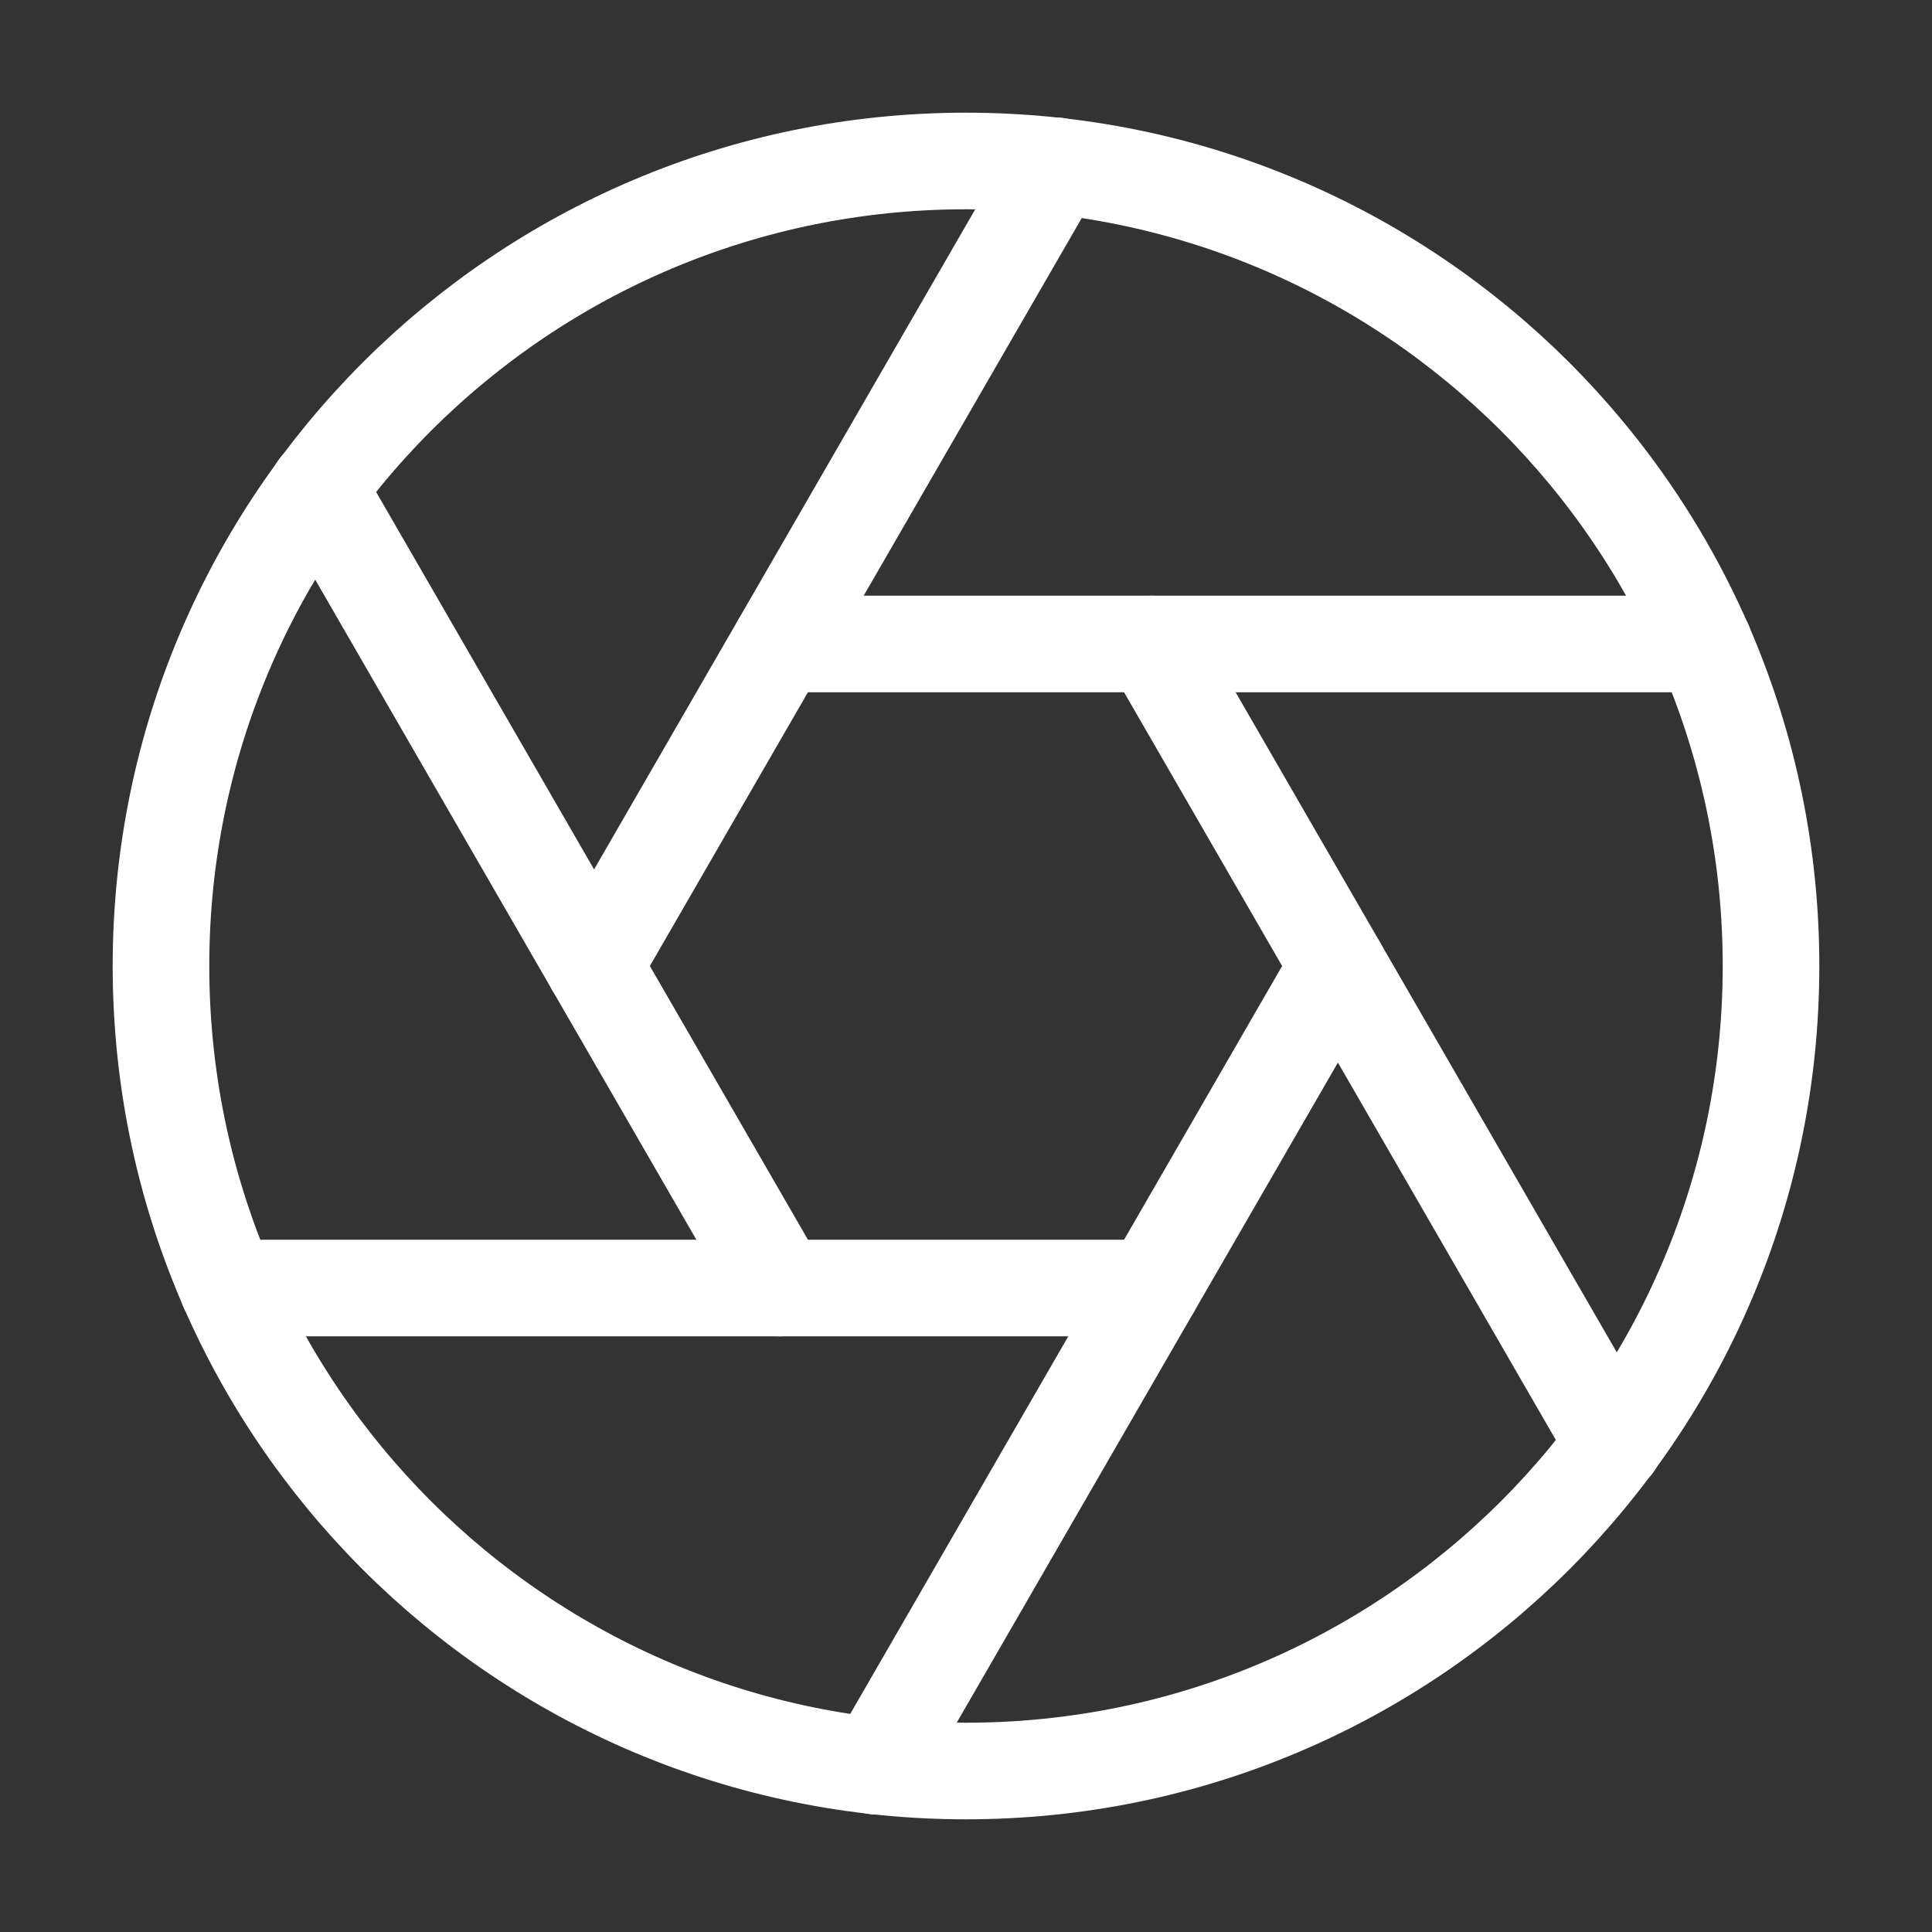
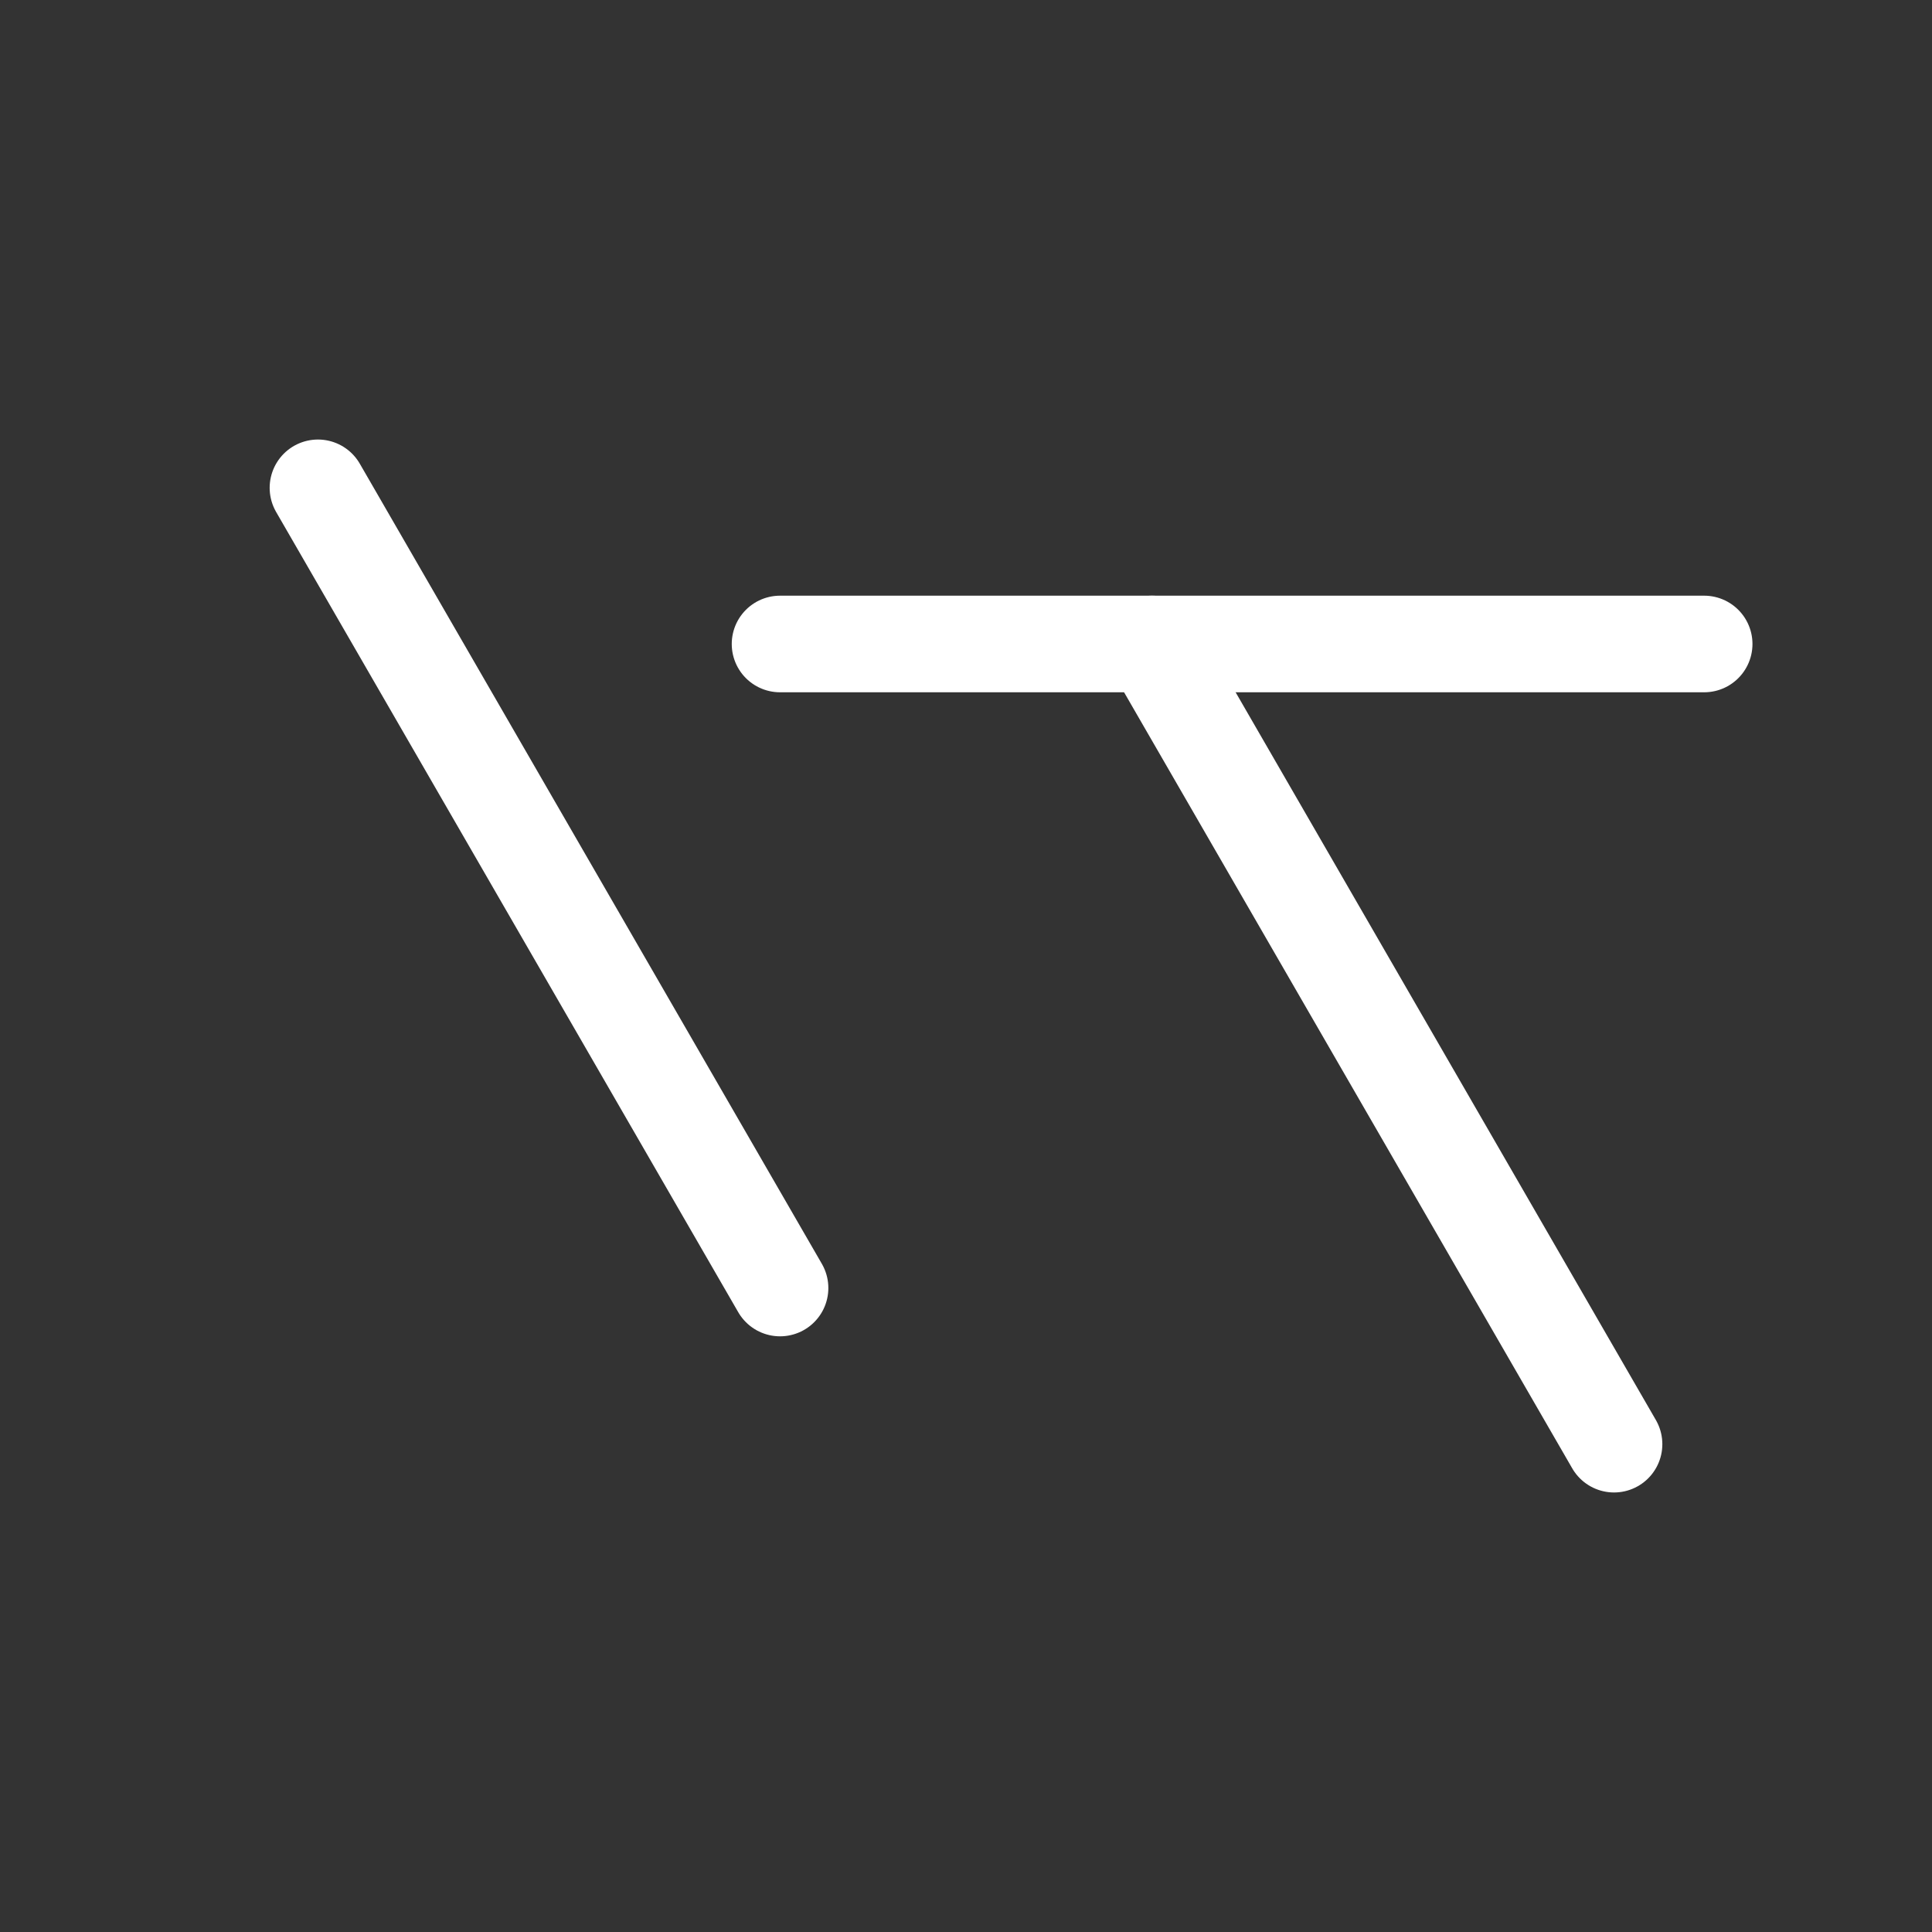
<svg xmlns="http://www.w3.org/2000/svg" width="40" height="40" viewBox="0 0 40 40" fill="none">
  <rect x="0" y="0" width="40" height="40" fill="#333333" stroke="none" />
-   <path d="M20 36.667C29.205 36.667 36.667 29.205 36.667 20C36.667 10.795 29.205 3.333 20 3.333C10.795 3.333 3.333 10.795 3.333 20C3.333 29.205 10.795 36.667 20 36.667Z" stroke="white" stroke-width="2" stroke-linecap="round" stroke-linejoin="round" />
  <path d="M23.85 13.333L33.417 29.9" stroke="white" stroke-width="2" stroke-linecap="round" stroke-linejoin="round" />
  <path d="M16.15 13.333H35.283" stroke="white" stroke-width="2" stroke-linecap="round" stroke-linejoin="round" />
-   <path d="M12.3 20L21.866 3.433" stroke="white" stroke-width="2" stroke-linecap="round" stroke-linejoin="round" />
  <path d="M16.15 26.667L6.583 10.1" stroke="white" stroke-width="2" stroke-linecap="round" stroke-linejoin="round" />
-   <path d="M23.85 26.667H4.717" stroke="white" stroke-width="2" stroke-linecap="round" stroke-linejoin="round" />
-   <path d="M27.7 20L18.133 36.567" stroke="white" stroke-width="2" stroke-linecap="round" stroke-linejoin="round" />
</svg>